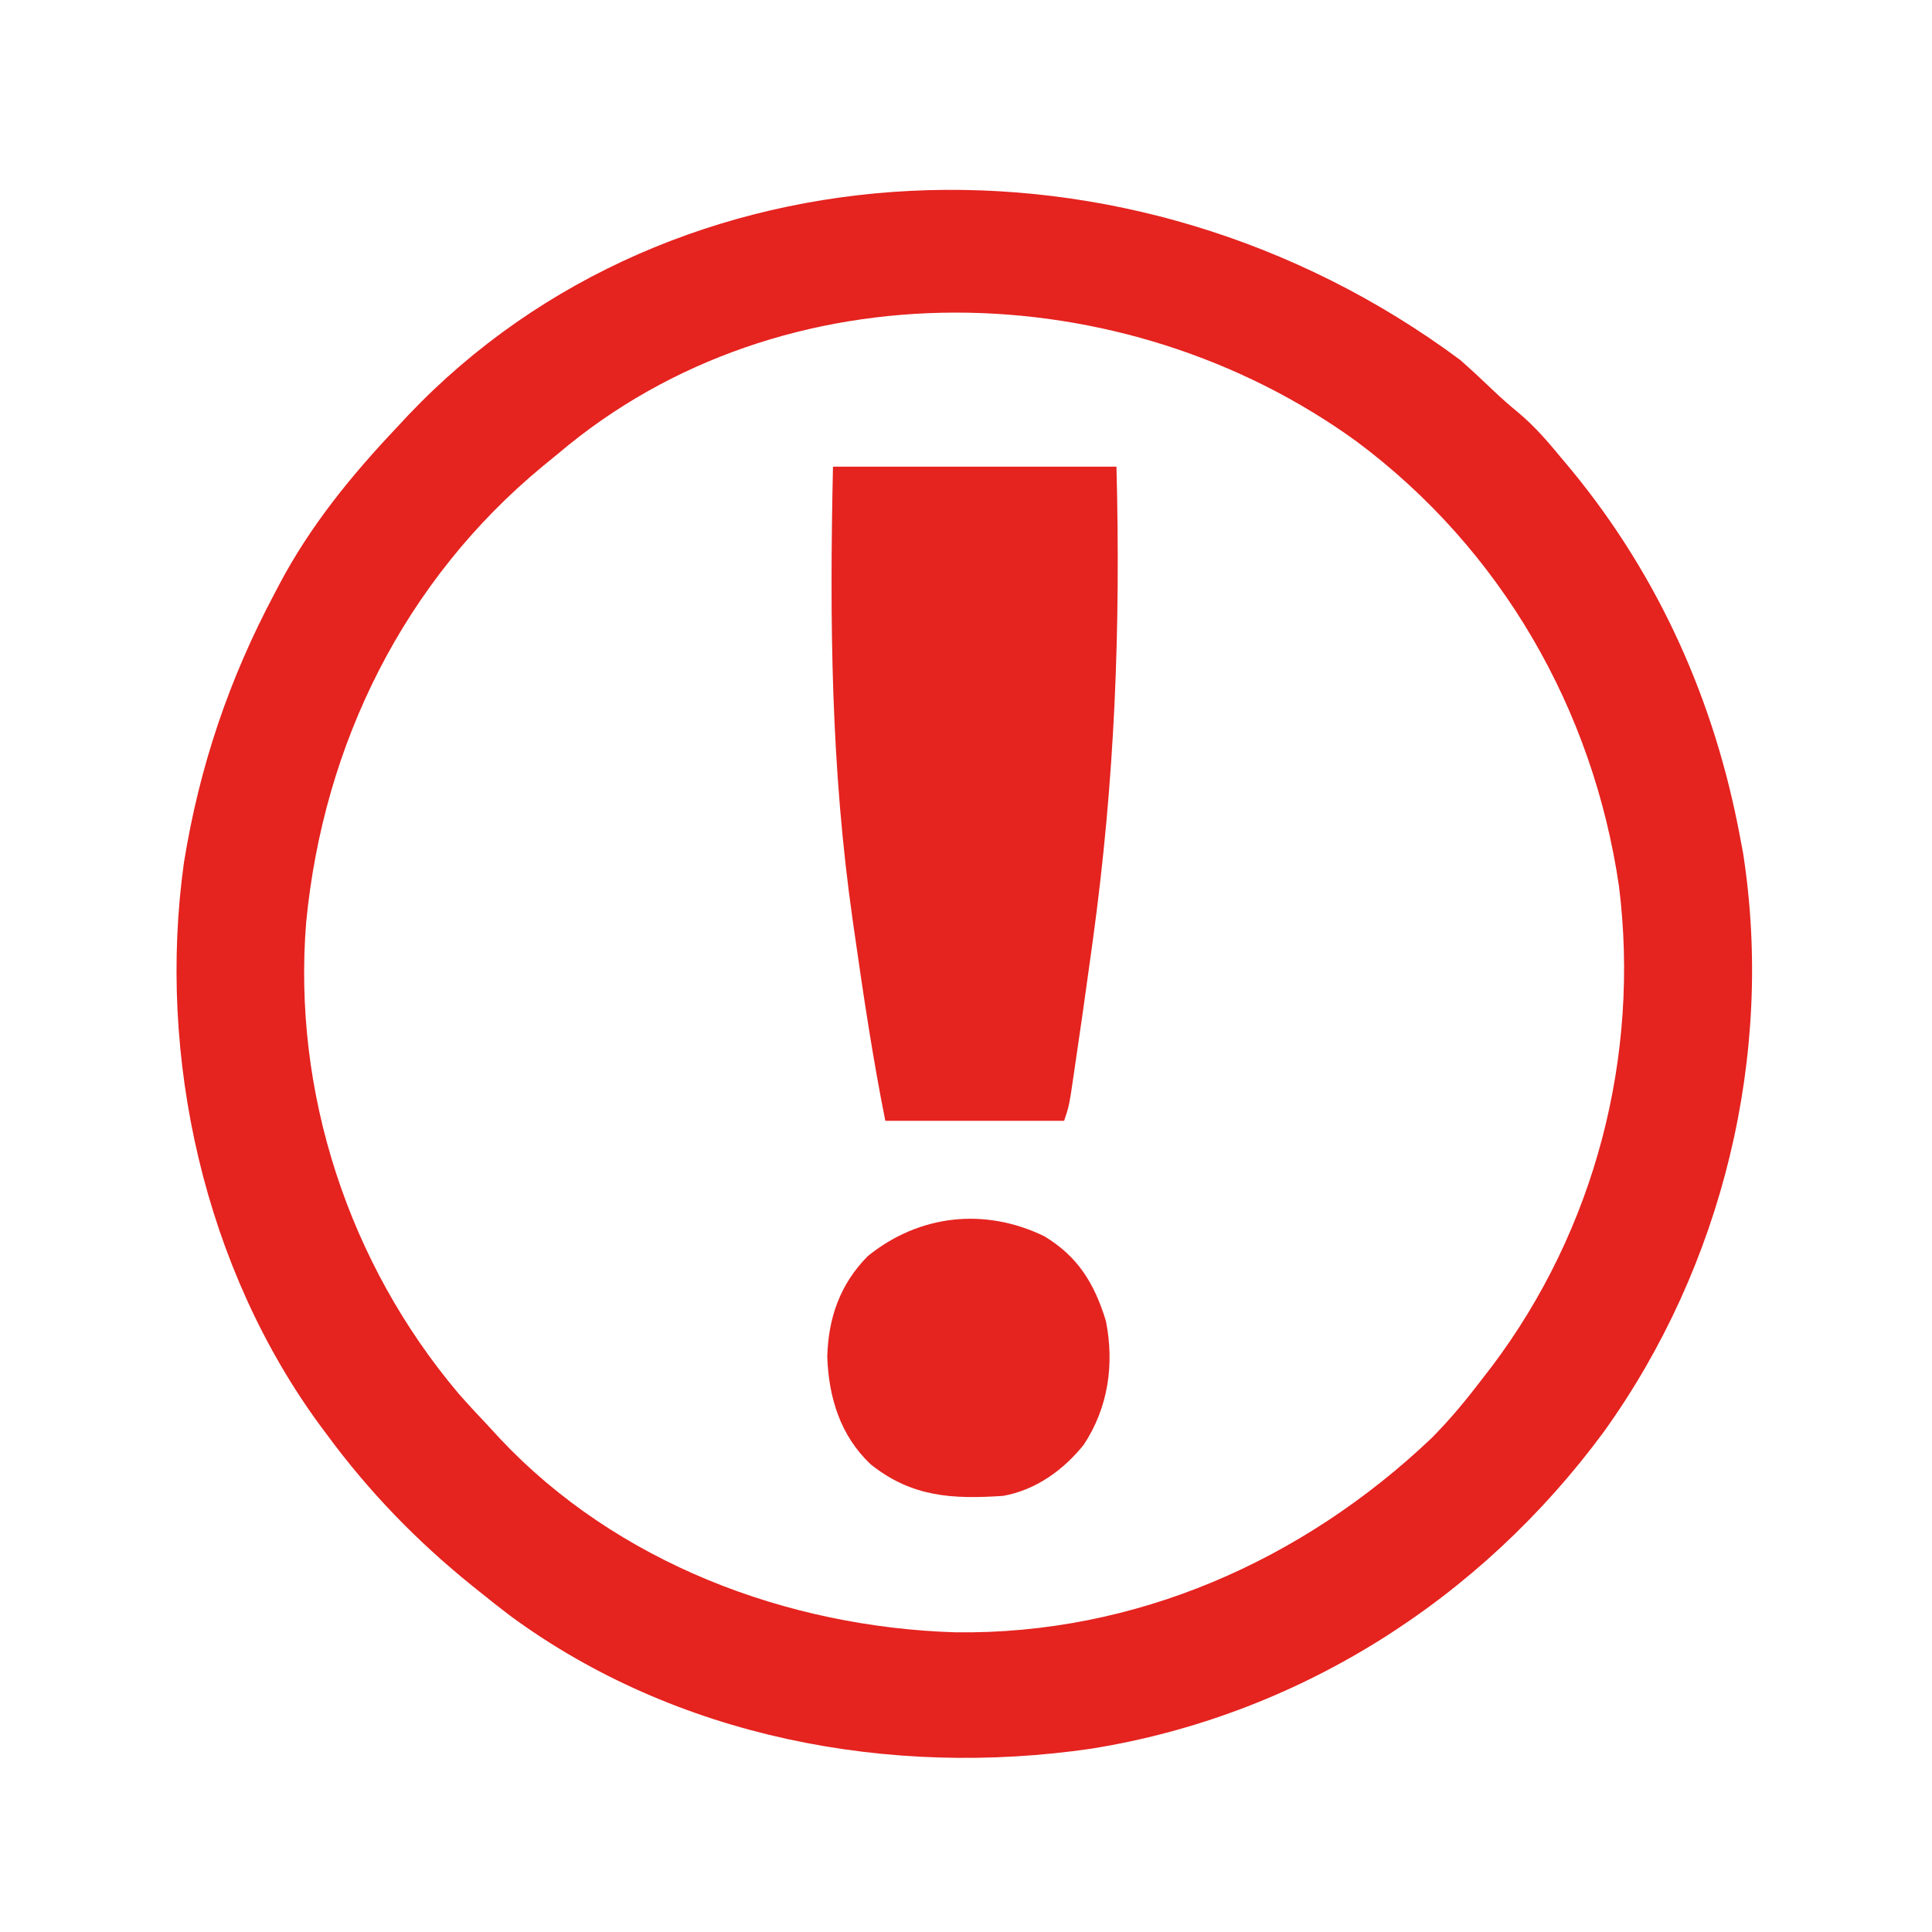
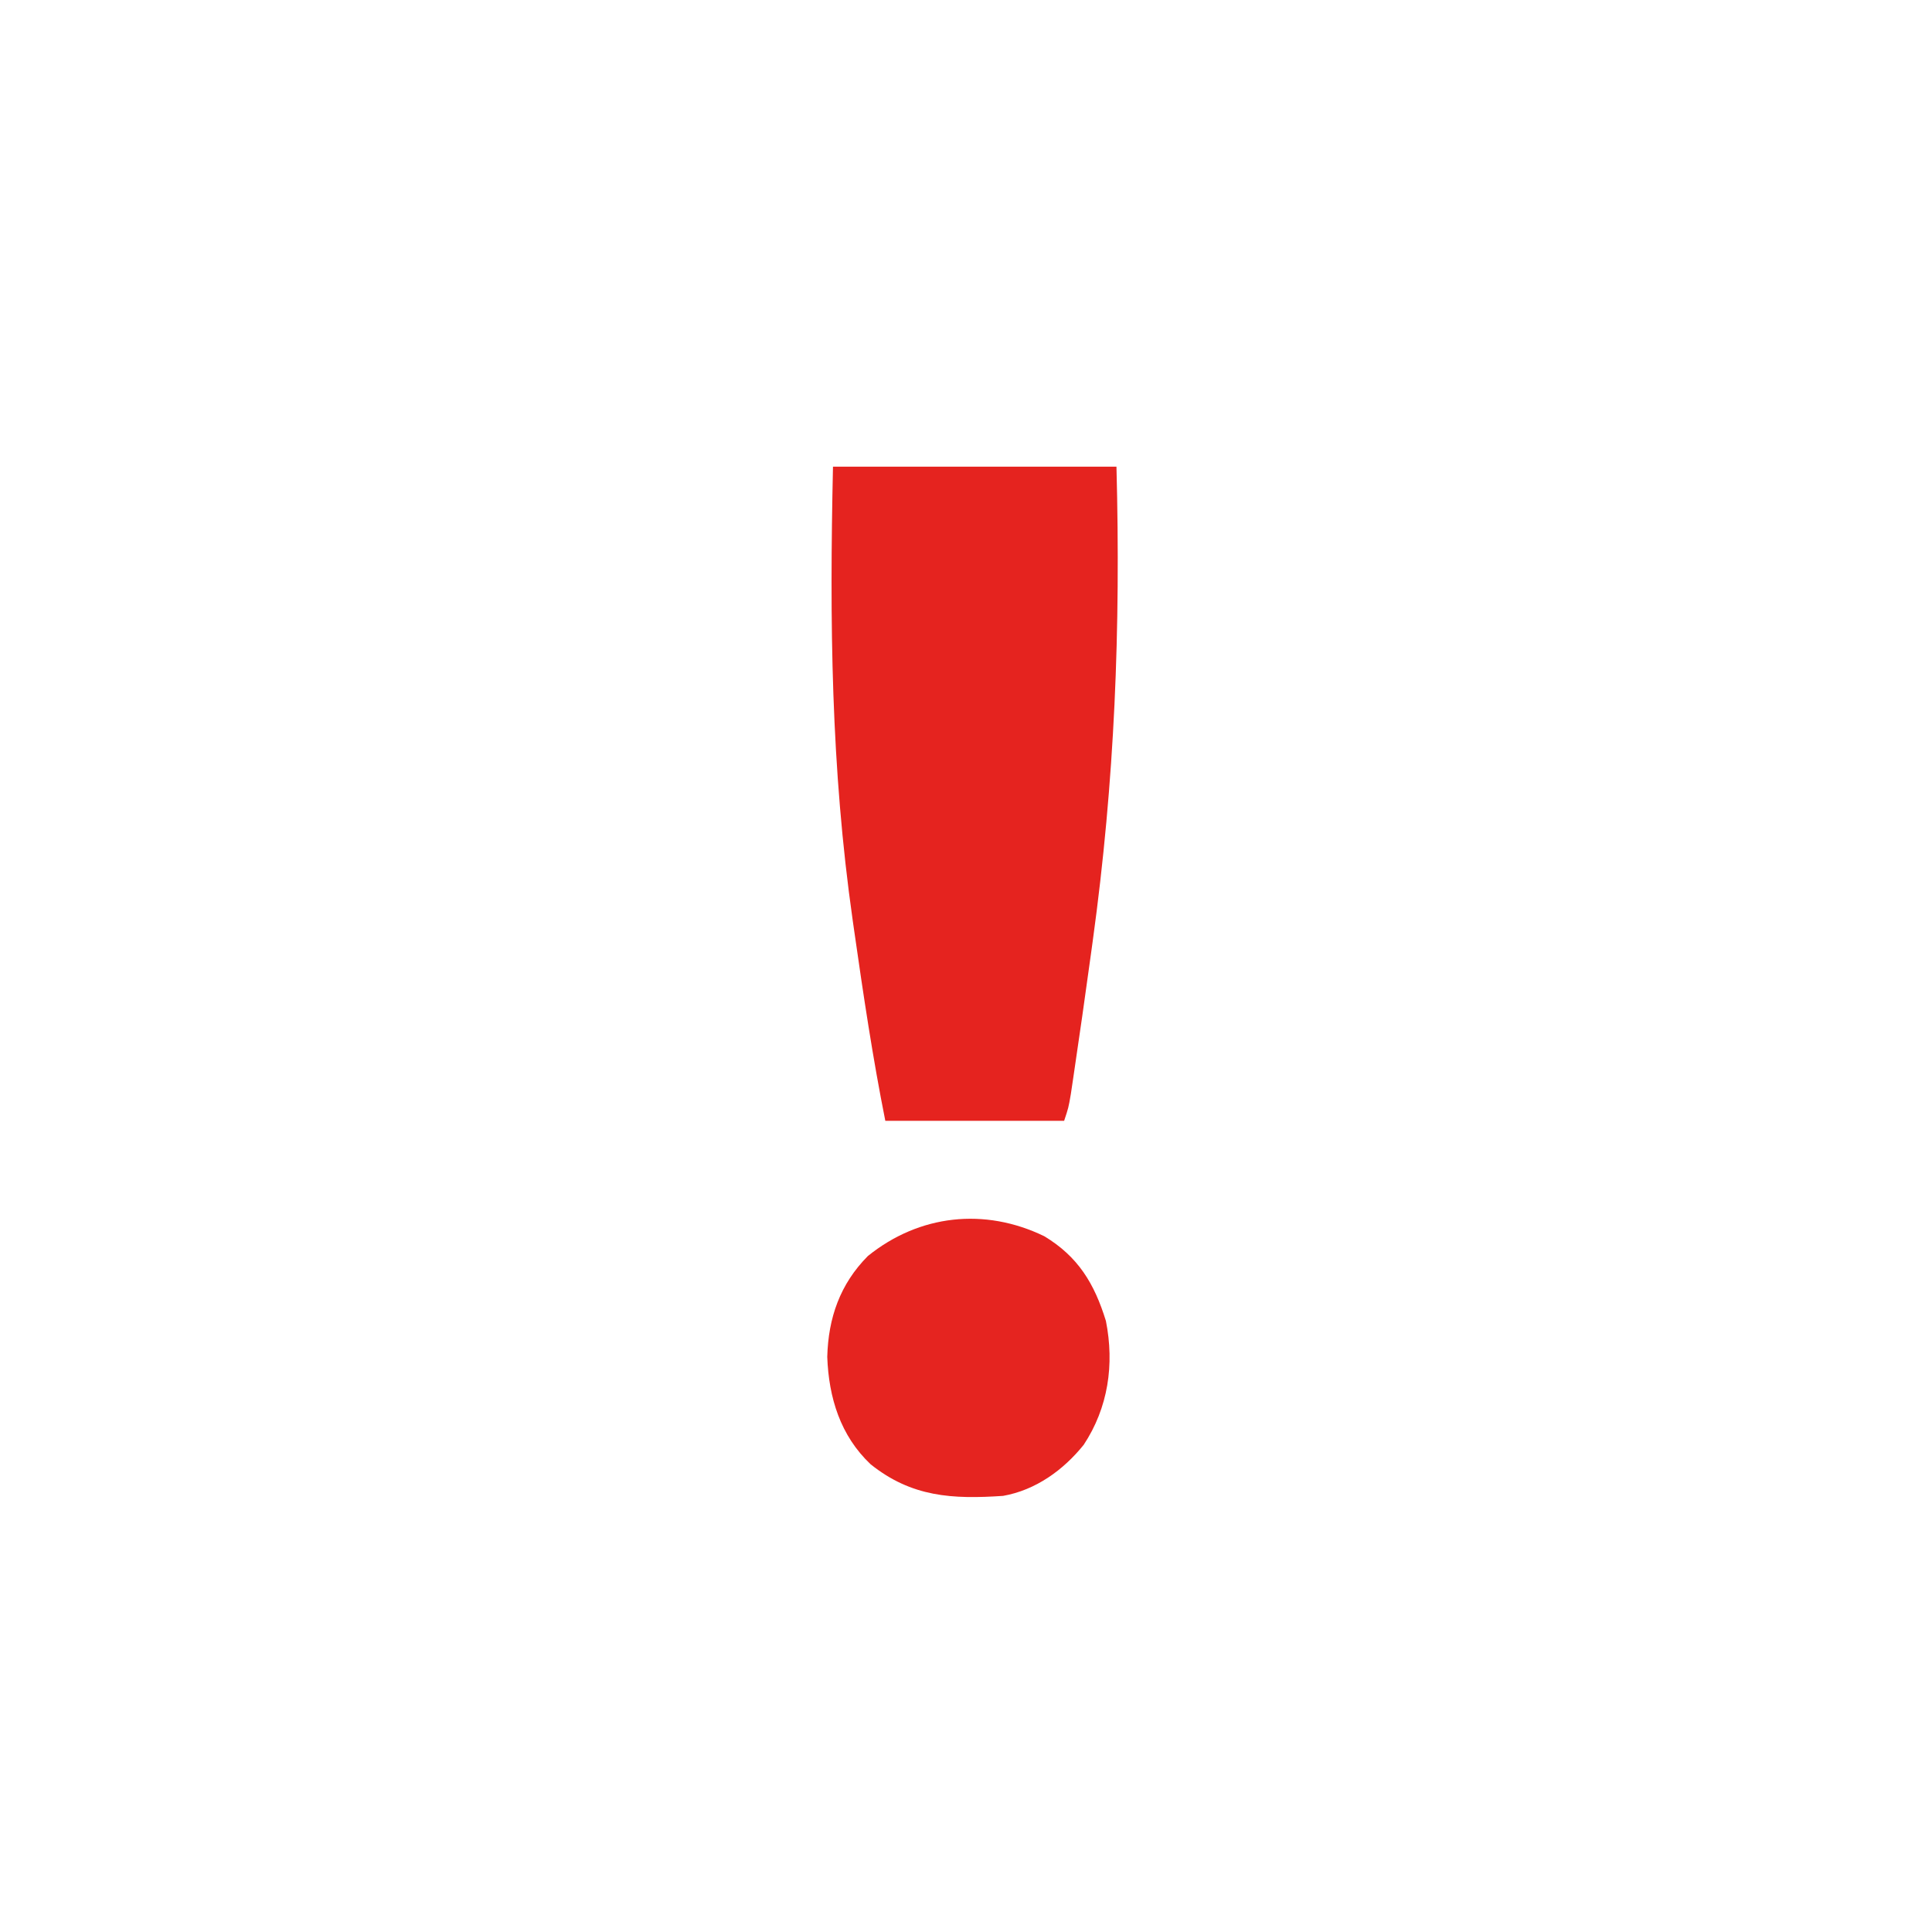
<svg xmlns="http://www.w3.org/2000/svg" version="1.1" width="443" height="443">
-   <path d="M0 0 C2.588 2.278 5.096 4.617 7.584 7.004 C9.466 8.785 11.332 10.441 13.33 12.078 C17.094 15.227 20.08 18.701 23.197 22.477 C24.024 23.465 24.85 24.454 25.701 25.473 C45.734 49.895 58.445 78.513 64.197 109.477 C64.424 110.675 64.651 111.874 64.885 113.109 C72.07 159.315 60.182 207.84 33.002 245.707 C4.622 284.281 -37.152 310.873 -84.631 318.449 C-130.795 325.177 -179.726 315.966 -217.803 287.977 C-220.169 286.183 -222.493 284.343 -224.803 282.477 C-225.653 281.796 -225.653 281.796 -226.52 281.102 C-239.187 270.887 -250.158 259.577 -259.803 246.477 C-260.219 245.921 -260.635 245.365 -261.063 244.792 C-287.945 208.477 -298.847 159.775 -292.623 115.238 C-289.062 93.183 -282.26 73.118 -271.803 53.477 C-271.486 52.871 -271.169 52.265 -270.842 51.641 C-263.72 38.113 -254.285 26.552 -243.803 15.477 C-242.935 14.545 -242.068 13.613 -241.174 12.652 C-180.261 -51.442 -75.57 -56.124 0 0 Z M-206.803 21.477 C-207.96 22.423 -209.117 23.368 -210.275 24.312 C-242.099 50.585 -260.64 88.012 -264.596 128.93 C-267.761 167.951 -254.851 207.189 -229.658 237.016 C-227.422 239.553 -225.128 242.02 -222.803 244.477 C-221.498 245.896 -221.498 245.896 -220.166 247.344 C-193.362 275.844 -154.32 290.574 -115.685 291.762 C-74.479 292.297 -36.165 275.35 -6.584 247.262 C-2.274 242.946 1.509 238.327 5.197 233.477 C5.874 232.604 6.551 231.731 7.248 230.832 C30.928 199.428 41.275 159.713 36.428 120.721 C30.483 80.053 9.4 43.428 -23.675 18.75 C-77.033 -20.013 -155.18 -22.311 -206.803 21.477 Z " fill="#E5231F" transform="translate(334.803,82.523)" />
  <path d="M0 0 C21.45 0 42.9 0 65 0 C65.975 37.243 64.624 71.955 59.562 108.75 C59.433 109.694 59.303 110.639 59.17 111.612 C57.87 121.064 56.532 130.511 55.123 139.948 C54.93 141.244 54.737 142.539 54.538 143.874 C54 147 54 147 53 150 C39.47 150 25.94 150 12 150 C9.115 135.574 6.956 121.06 4.875 106.5 C4.701 105.287 4.701 105.287 4.524 104.05 C-0.478 68.96 -0.783 35.56 0 0 Z " fill="#E5231F" transform="translate(191,107)" />
  <path d="M0 0 C7.783 4.694 11.504 10.87 14.141 19.434 C16.119 29.417 14.666 39.318 9.051 47.828 C4.375 53.645 -1.976 58.222 -9.441 59.543 C-21.048 60.324 -30.388 59.839 -39.816 52.293 C-46.74 45.747 -49.418 37.018 -49.754 27.668 C-49.52 18.703 -46.81 10.966 -40.441 4.543 C-28.647 -4.969 -13.666 -6.62 0 0 Z " fill="#E52420" transform="translate(239.441,283.457)" />
</svg>